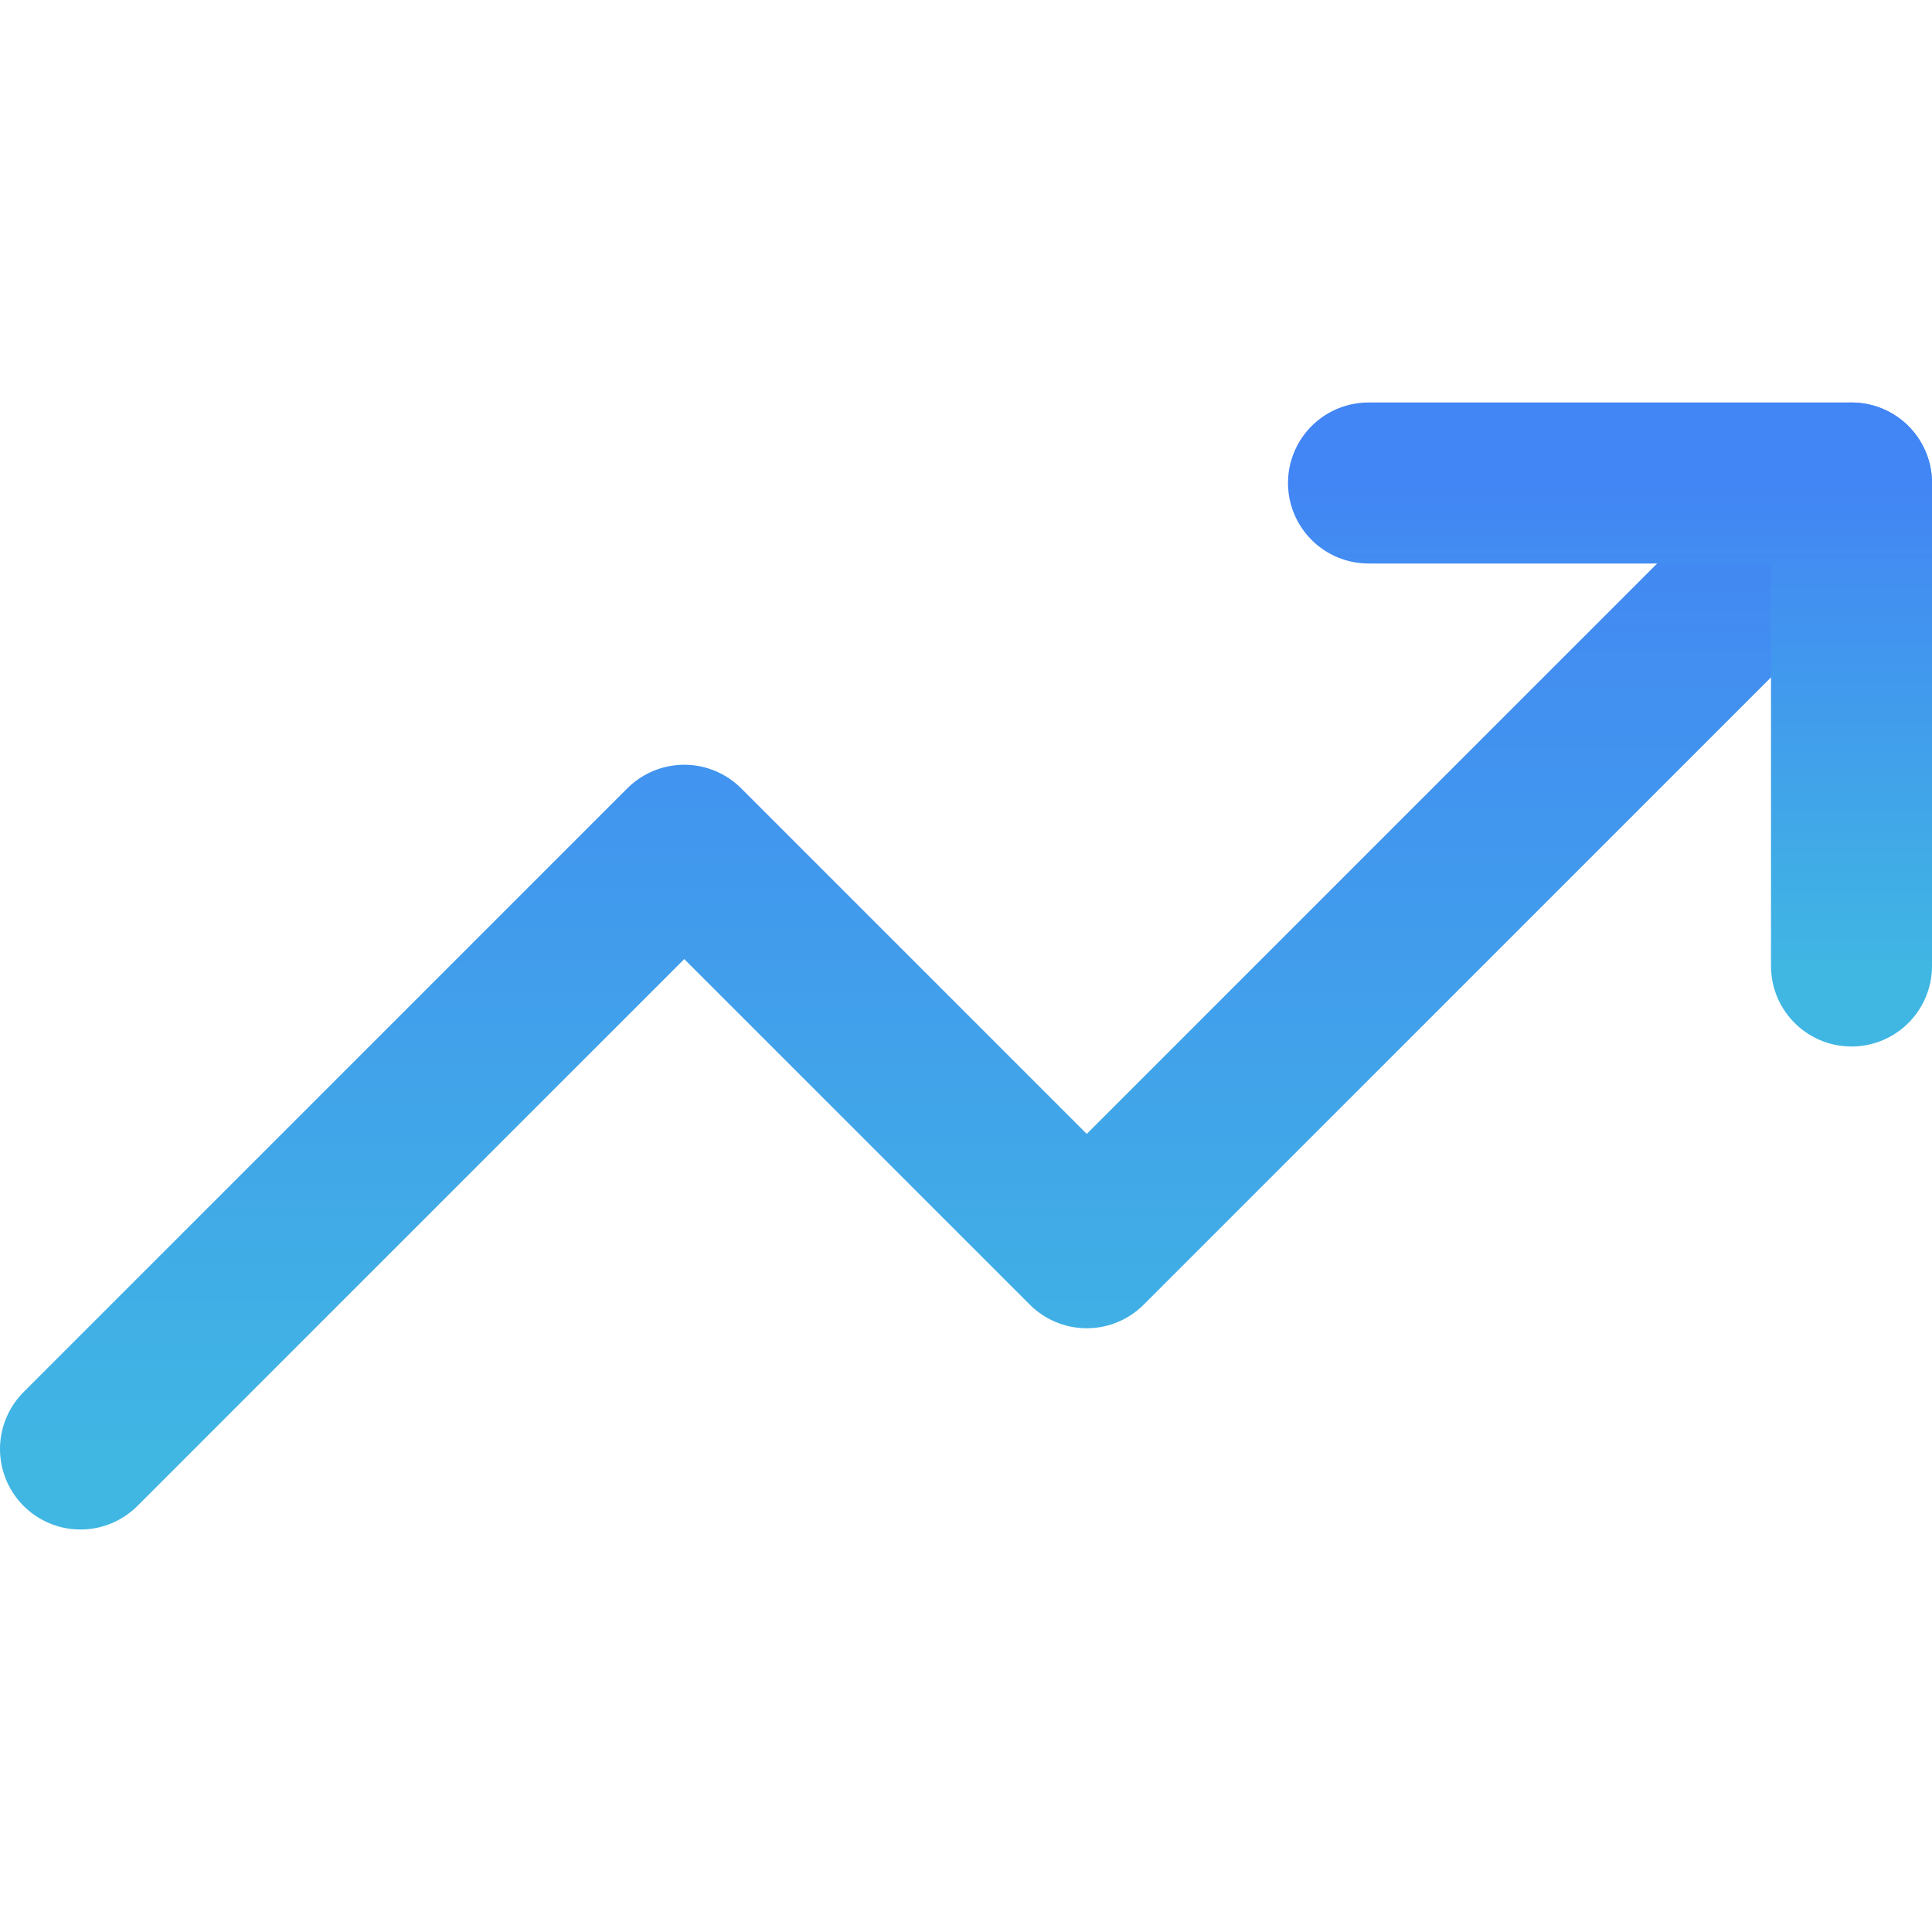
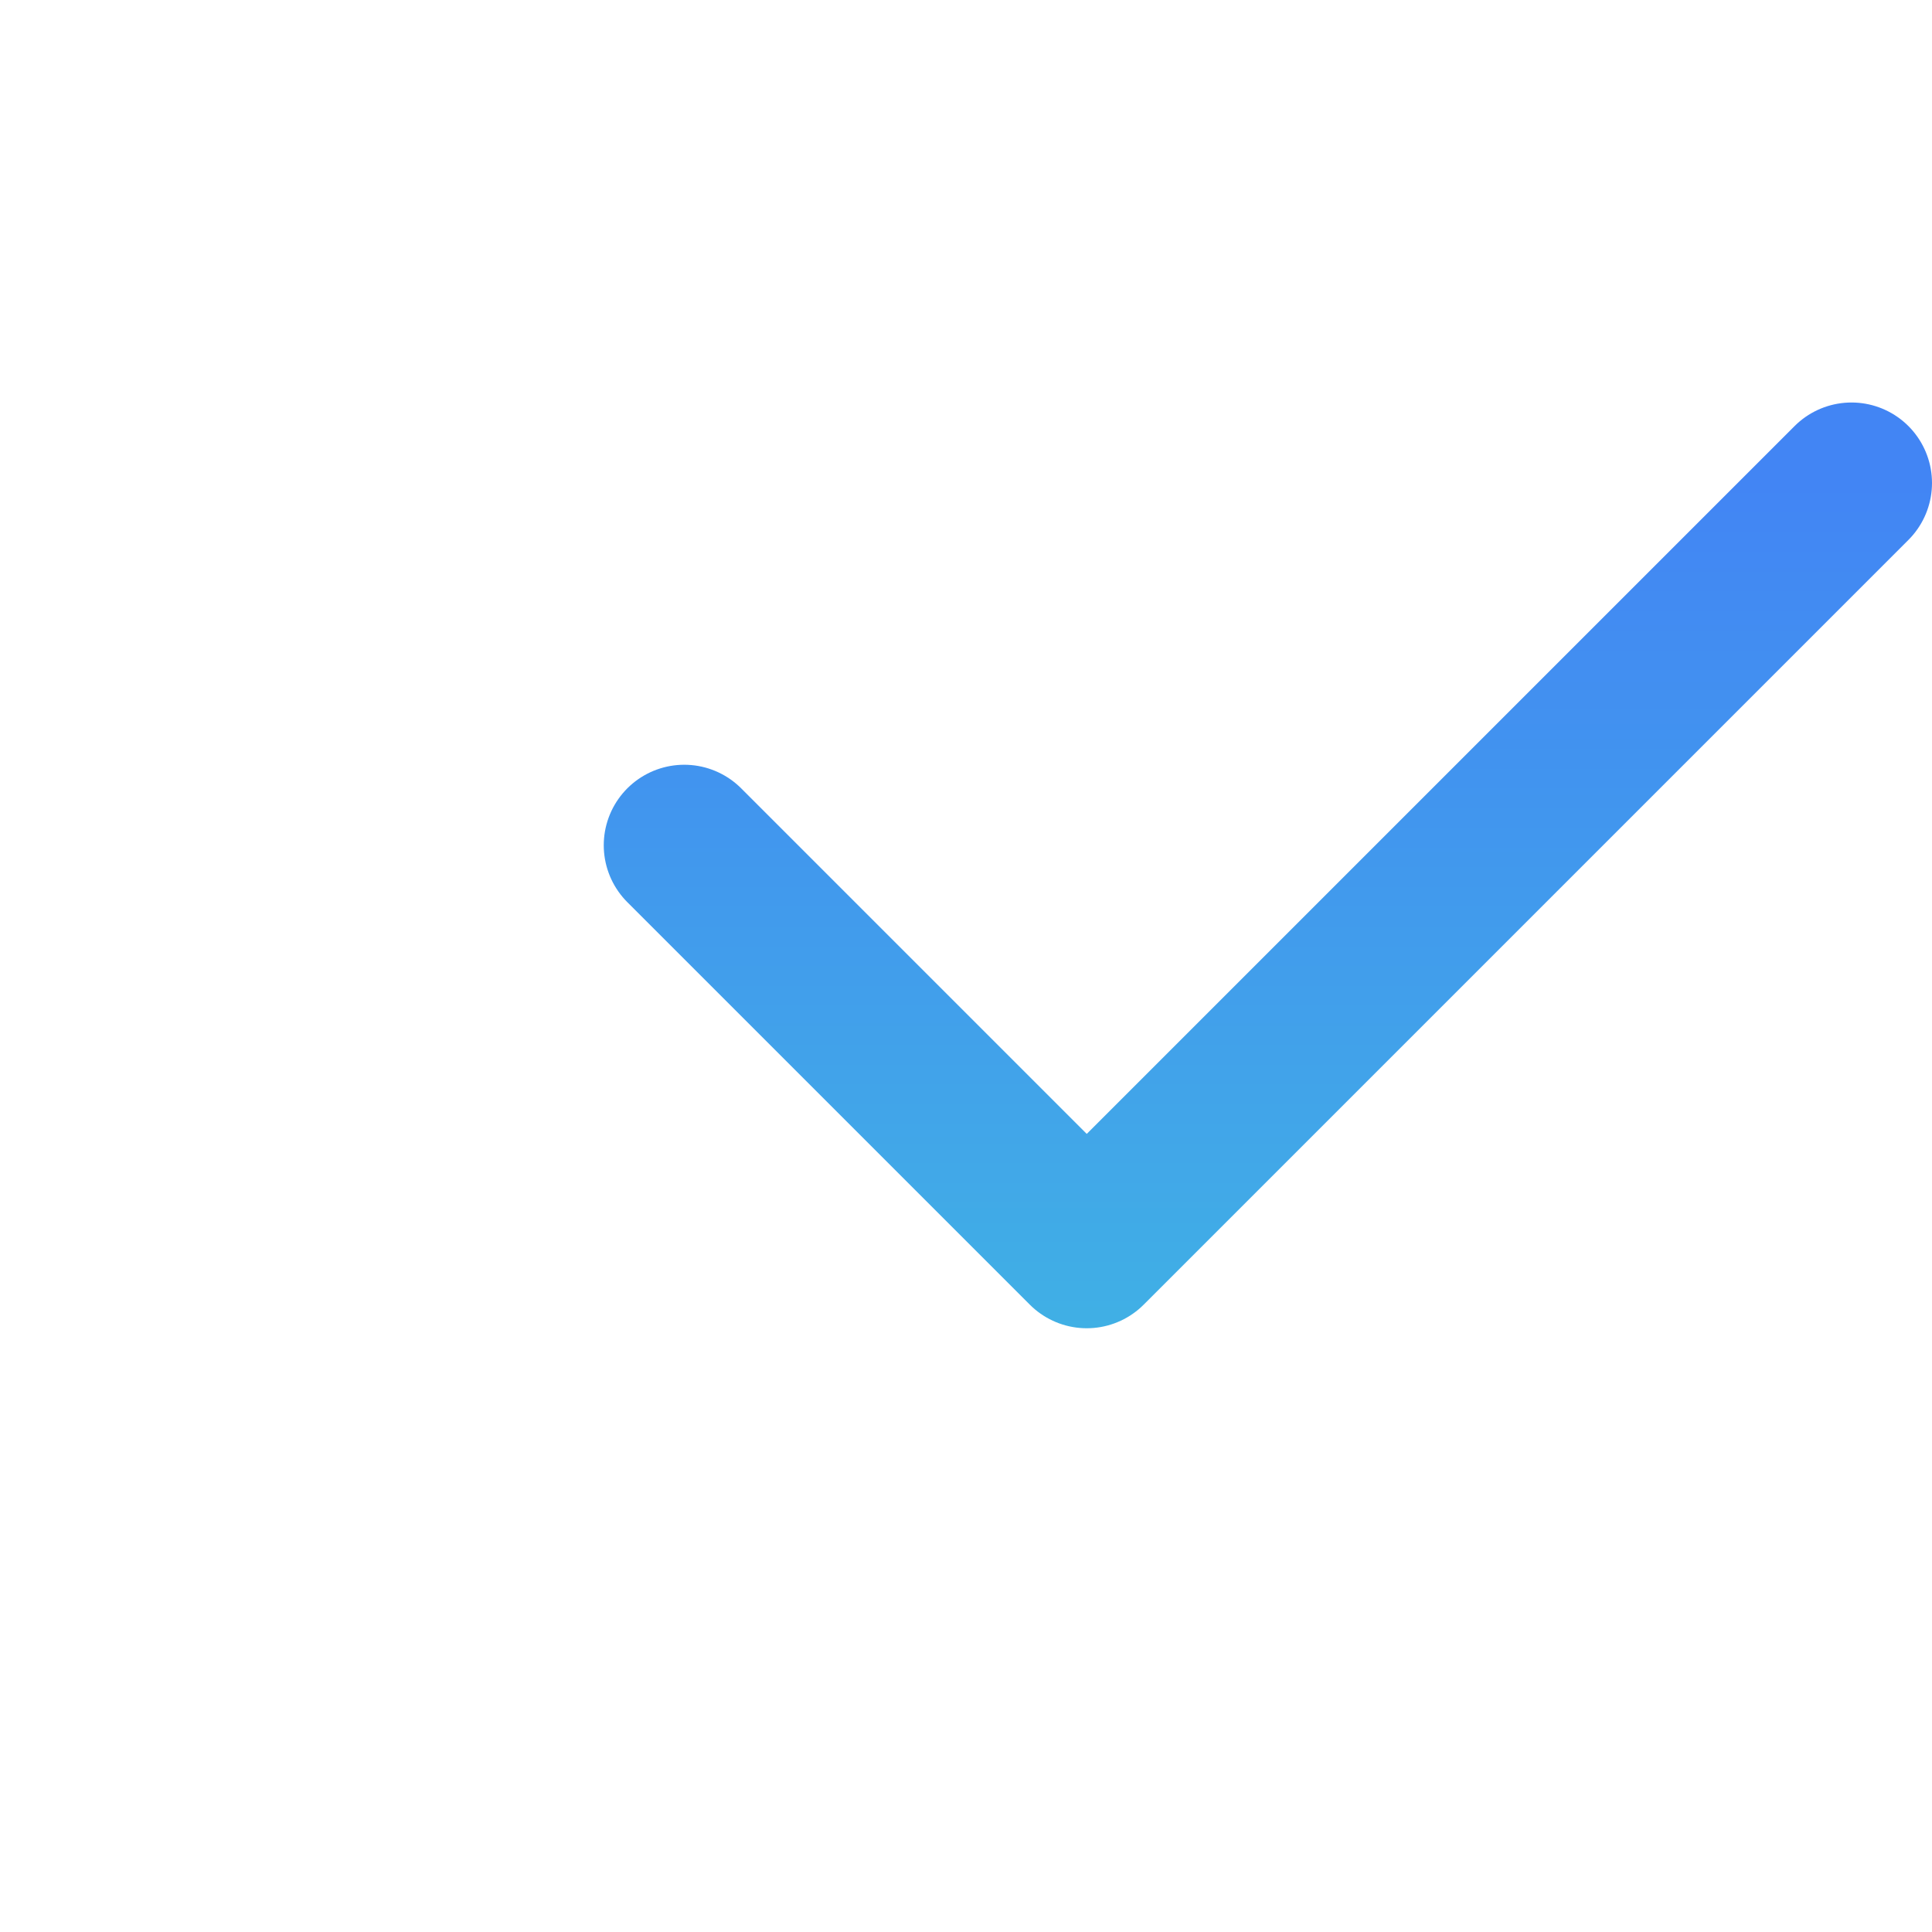
<svg xmlns="http://www.w3.org/2000/svg" width="24" height="24" viewBox="0 0 24 24" fill="none">
-   <path d="M23 6L13.5 15.5L8.5 10.5L1 18" stroke="url(#paint0_linear_141_11673)" stroke-width="2" stroke-linecap="round" stroke-linejoin="round" />
-   <path d="M17 6H23V12" stroke="url(#paint1_linear_141_11673)" stroke-width="2" stroke-linecap="round" stroke-linejoin="round" />
+   <path d="M23 6L13.5 15.5L8.5 10.5" stroke="url(#paint0_linear_141_11673)" stroke-width="2" stroke-linecap="round" stroke-linejoin="round" />
  <defs>
    <linearGradient id="paint0_linear_141_11673" x1="12" y1="6" x2="12" y2="18" gradientUnits="userSpaceOnUse">
      <stop stop-color="#4285F4" />
      <stop offset="1" stop-color="#40B6E3" />
    </linearGradient>
    <linearGradient id="paint1_linear_141_11673" x1="20" y1="6" x2="20" y2="12" gradientUnits="userSpaceOnUse">
      <stop stop-color="#4285F4" />
      <stop offset="1" stop-color="#40B6E3" />
    </linearGradient>
  </defs>
</svg>